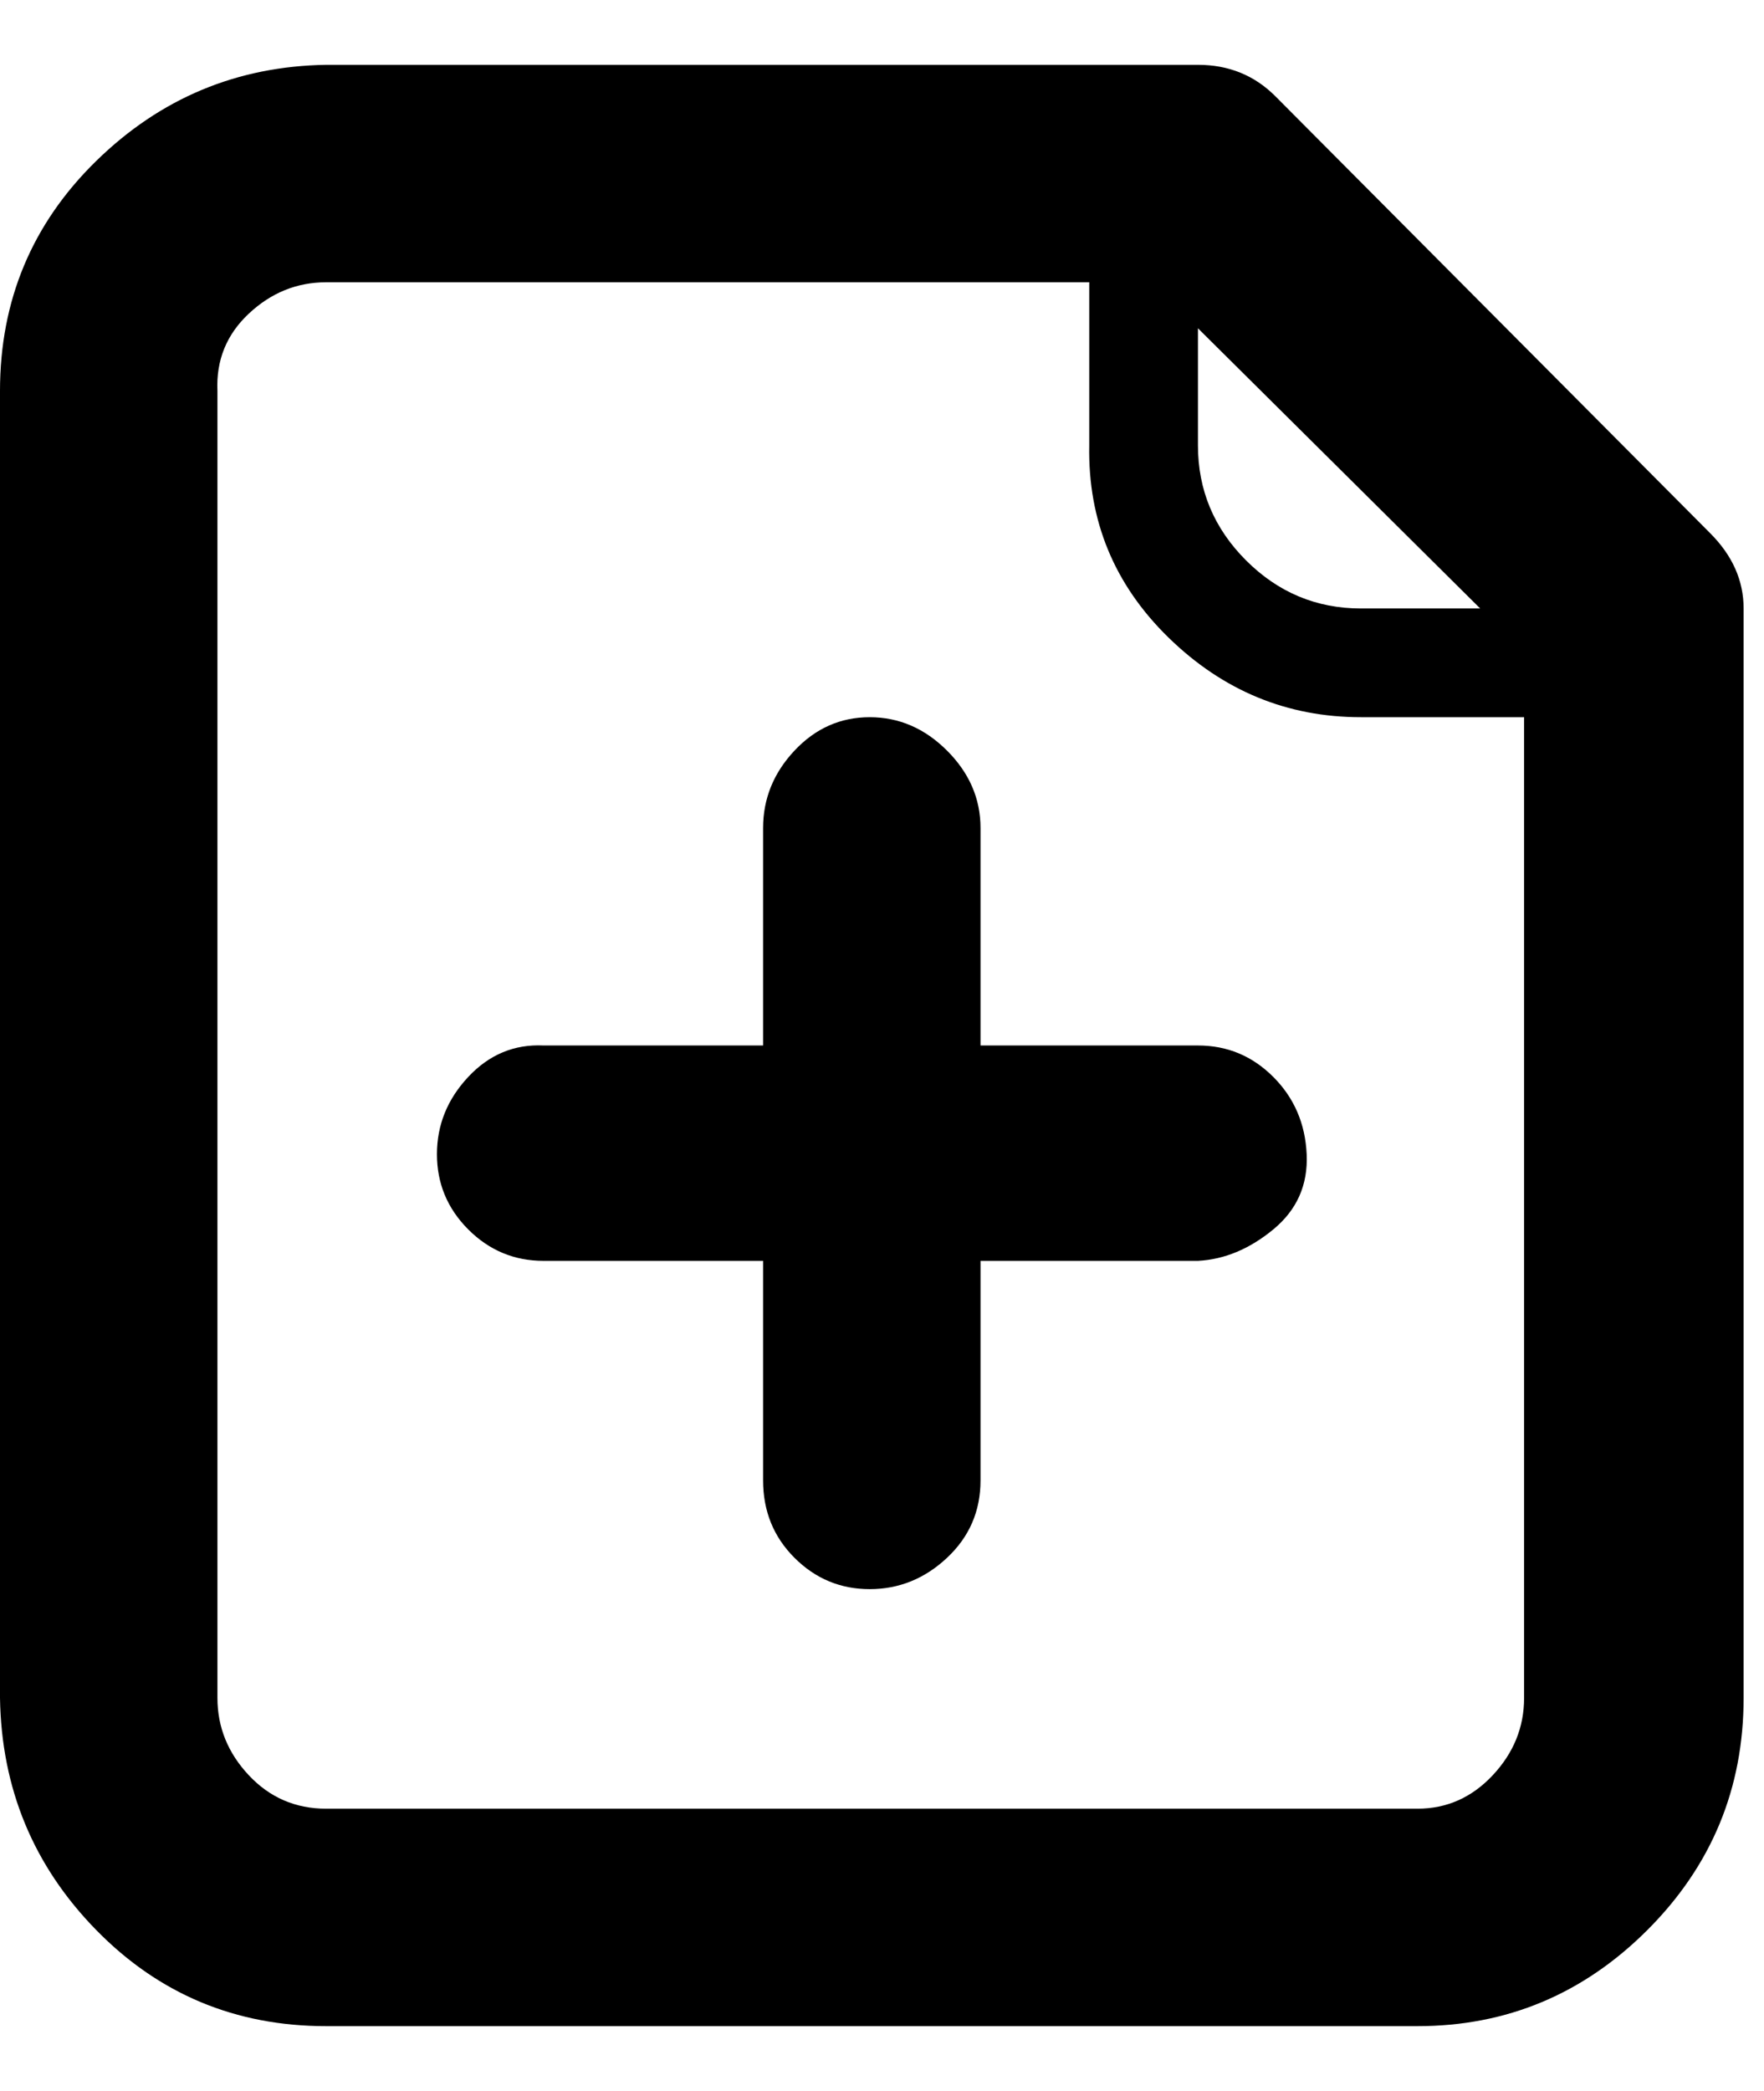
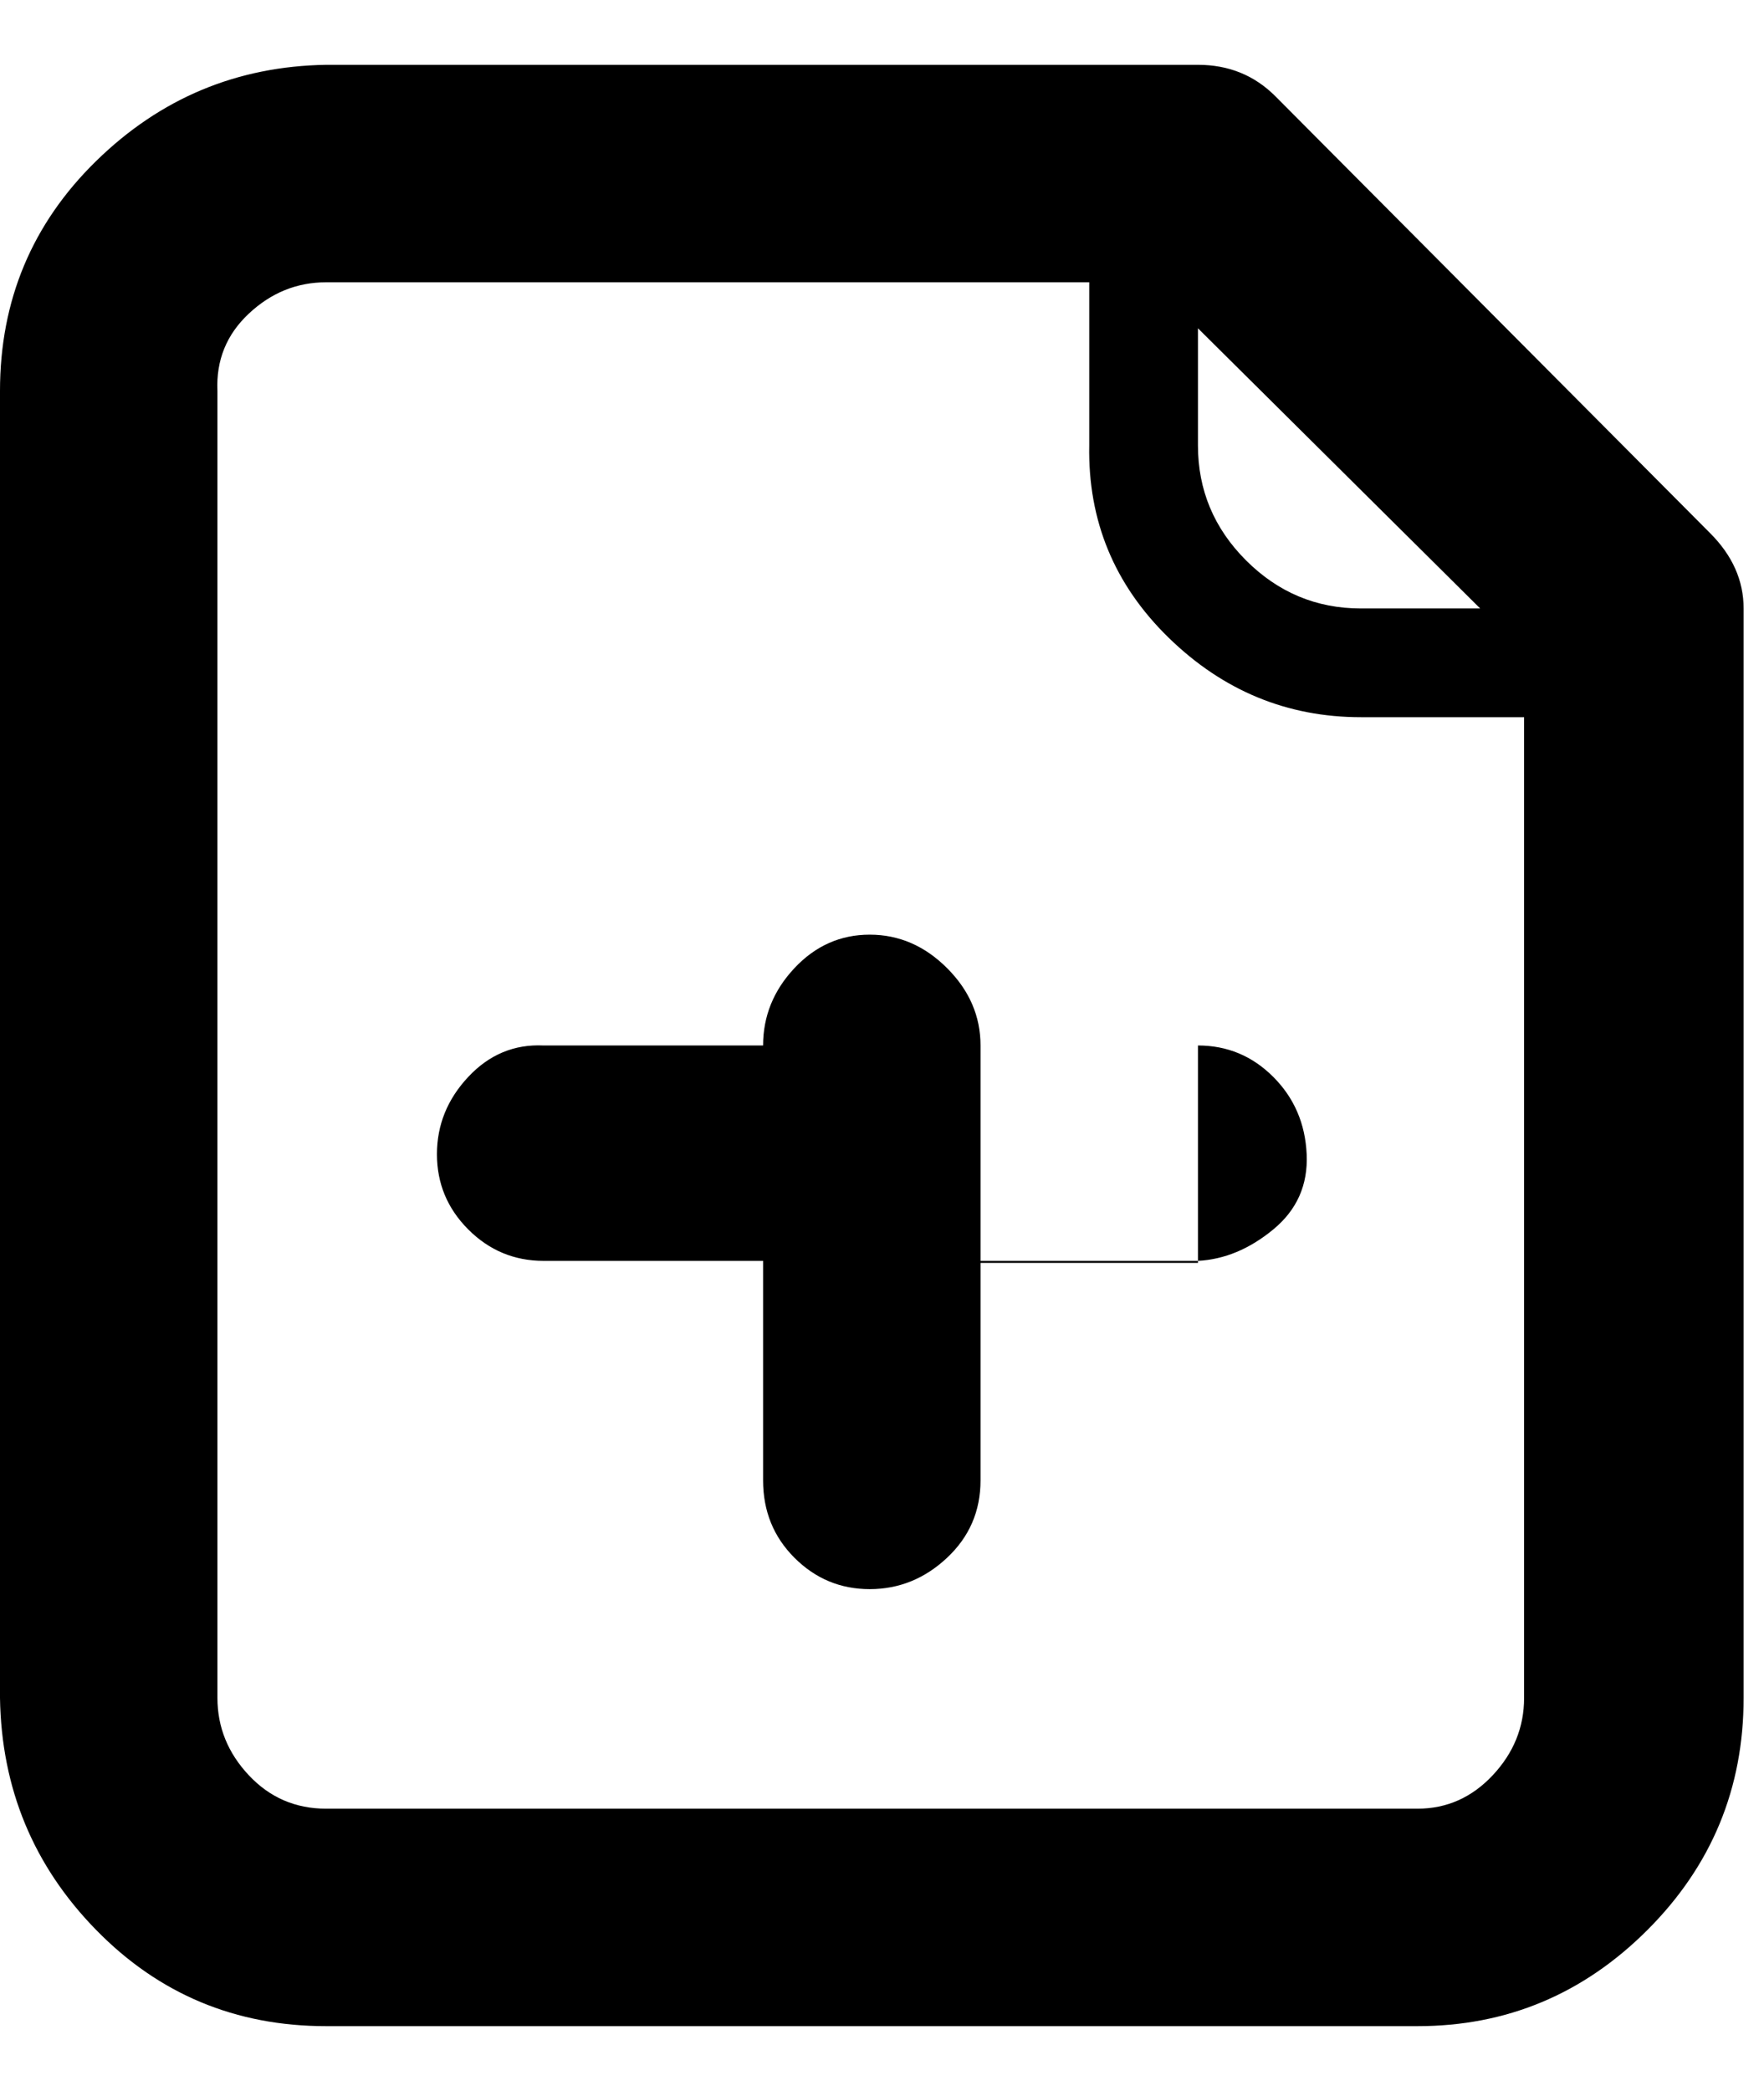
<svg xmlns="http://www.w3.org/2000/svg" version="1.1" width="27" height="32" viewBox="0 0 27 32">
  <title>doc-add</title>
-   <path d="M18.336 16q0.672 0 1.152 0.48t0.512 1.184-0.512 1.152-1.152 0.48h-3.328v3.36q0 0.704-0.512 1.184t-1.184 0.48-1.152-0.48-0.48-1.184v-3.36h-3.36q-0.672 0-1.152-0.48t-0.48-1.152 0.48-1.184 1.152-0.48h3.36v-3.328q0-0.672 0.48-1.184t1.152-0.512 1.184 0.512 0.512 1.184v3.328h3.328zM26.176 8.16q0.512 0.512 0.512 1.152v16.672q0 2.080-1.472 3.552t-3.52 1.472h-16.704q-2.080 0-3.52-1.472t-1.472-3.552v-20q0-2.080 1.472-3.52t3.52-1.472h13.344q0.704 0 1.184 0.48zM22.656 9.312l-4.32-4.288v1.792q0 1.024 0.736 1.76t1.76 0.736h1.824zM21.696 27.68q0.672 0 1.152-0.512t0.48-1.184v-15.008h-2.496q-1.696 0-2.944-1.216t-1.216-2.944v-2.496h-11.68q-0.672 0-1.184 0.48t-0.48 1.184v20q0 0.672 0.48 1.184t1.184 0.512h16.704z" />
+   <path d="M18.336 16q0.672 0 1.152 0.48t0.512 1.184-0.512 1.152-1.152 0.48h-3.328v3.36q0 0.704-0.512 1.184t-1.184 0.48-1.152-0.48-0.48-1.184v-3.36h-3.36q-0.672 0-1.152-0.48t-0.48-1.152 0.48-1.184 1.152-0.48h3.36q0-0.672 0.48-1.184t1.152-0.512 1.184 0.512 0.512 1.184v3.328h3.328zM26.176 8.16q0.512 0.512 0.512 1.152v16.672q0 2.080-1.472 3.552t-3.52 1.472h-16.704q-2.080 0-3.52-1.472t-1.472-3.552v-20q0-2.080 1.472-3.52t3.52-1.472h13.344q0.704 0 1.184 0.48zM22.656 9.312l-4.32-4.288v1.792q0 1.024 0.736 1.76t1.76 0.736h1.824zM21.696 27.68q0.672 0 1.152-0.512t0.48-1.184v-15.008h-2.496q-1.696 0-2.944-1.216t-1.216-2.944v-2.496h-11.68q-0.672 0-1.184 0.48t-0.48 1.184v20q0 0.672 0.48 1.184t1.184 0.512h16.704z" />
</svg>